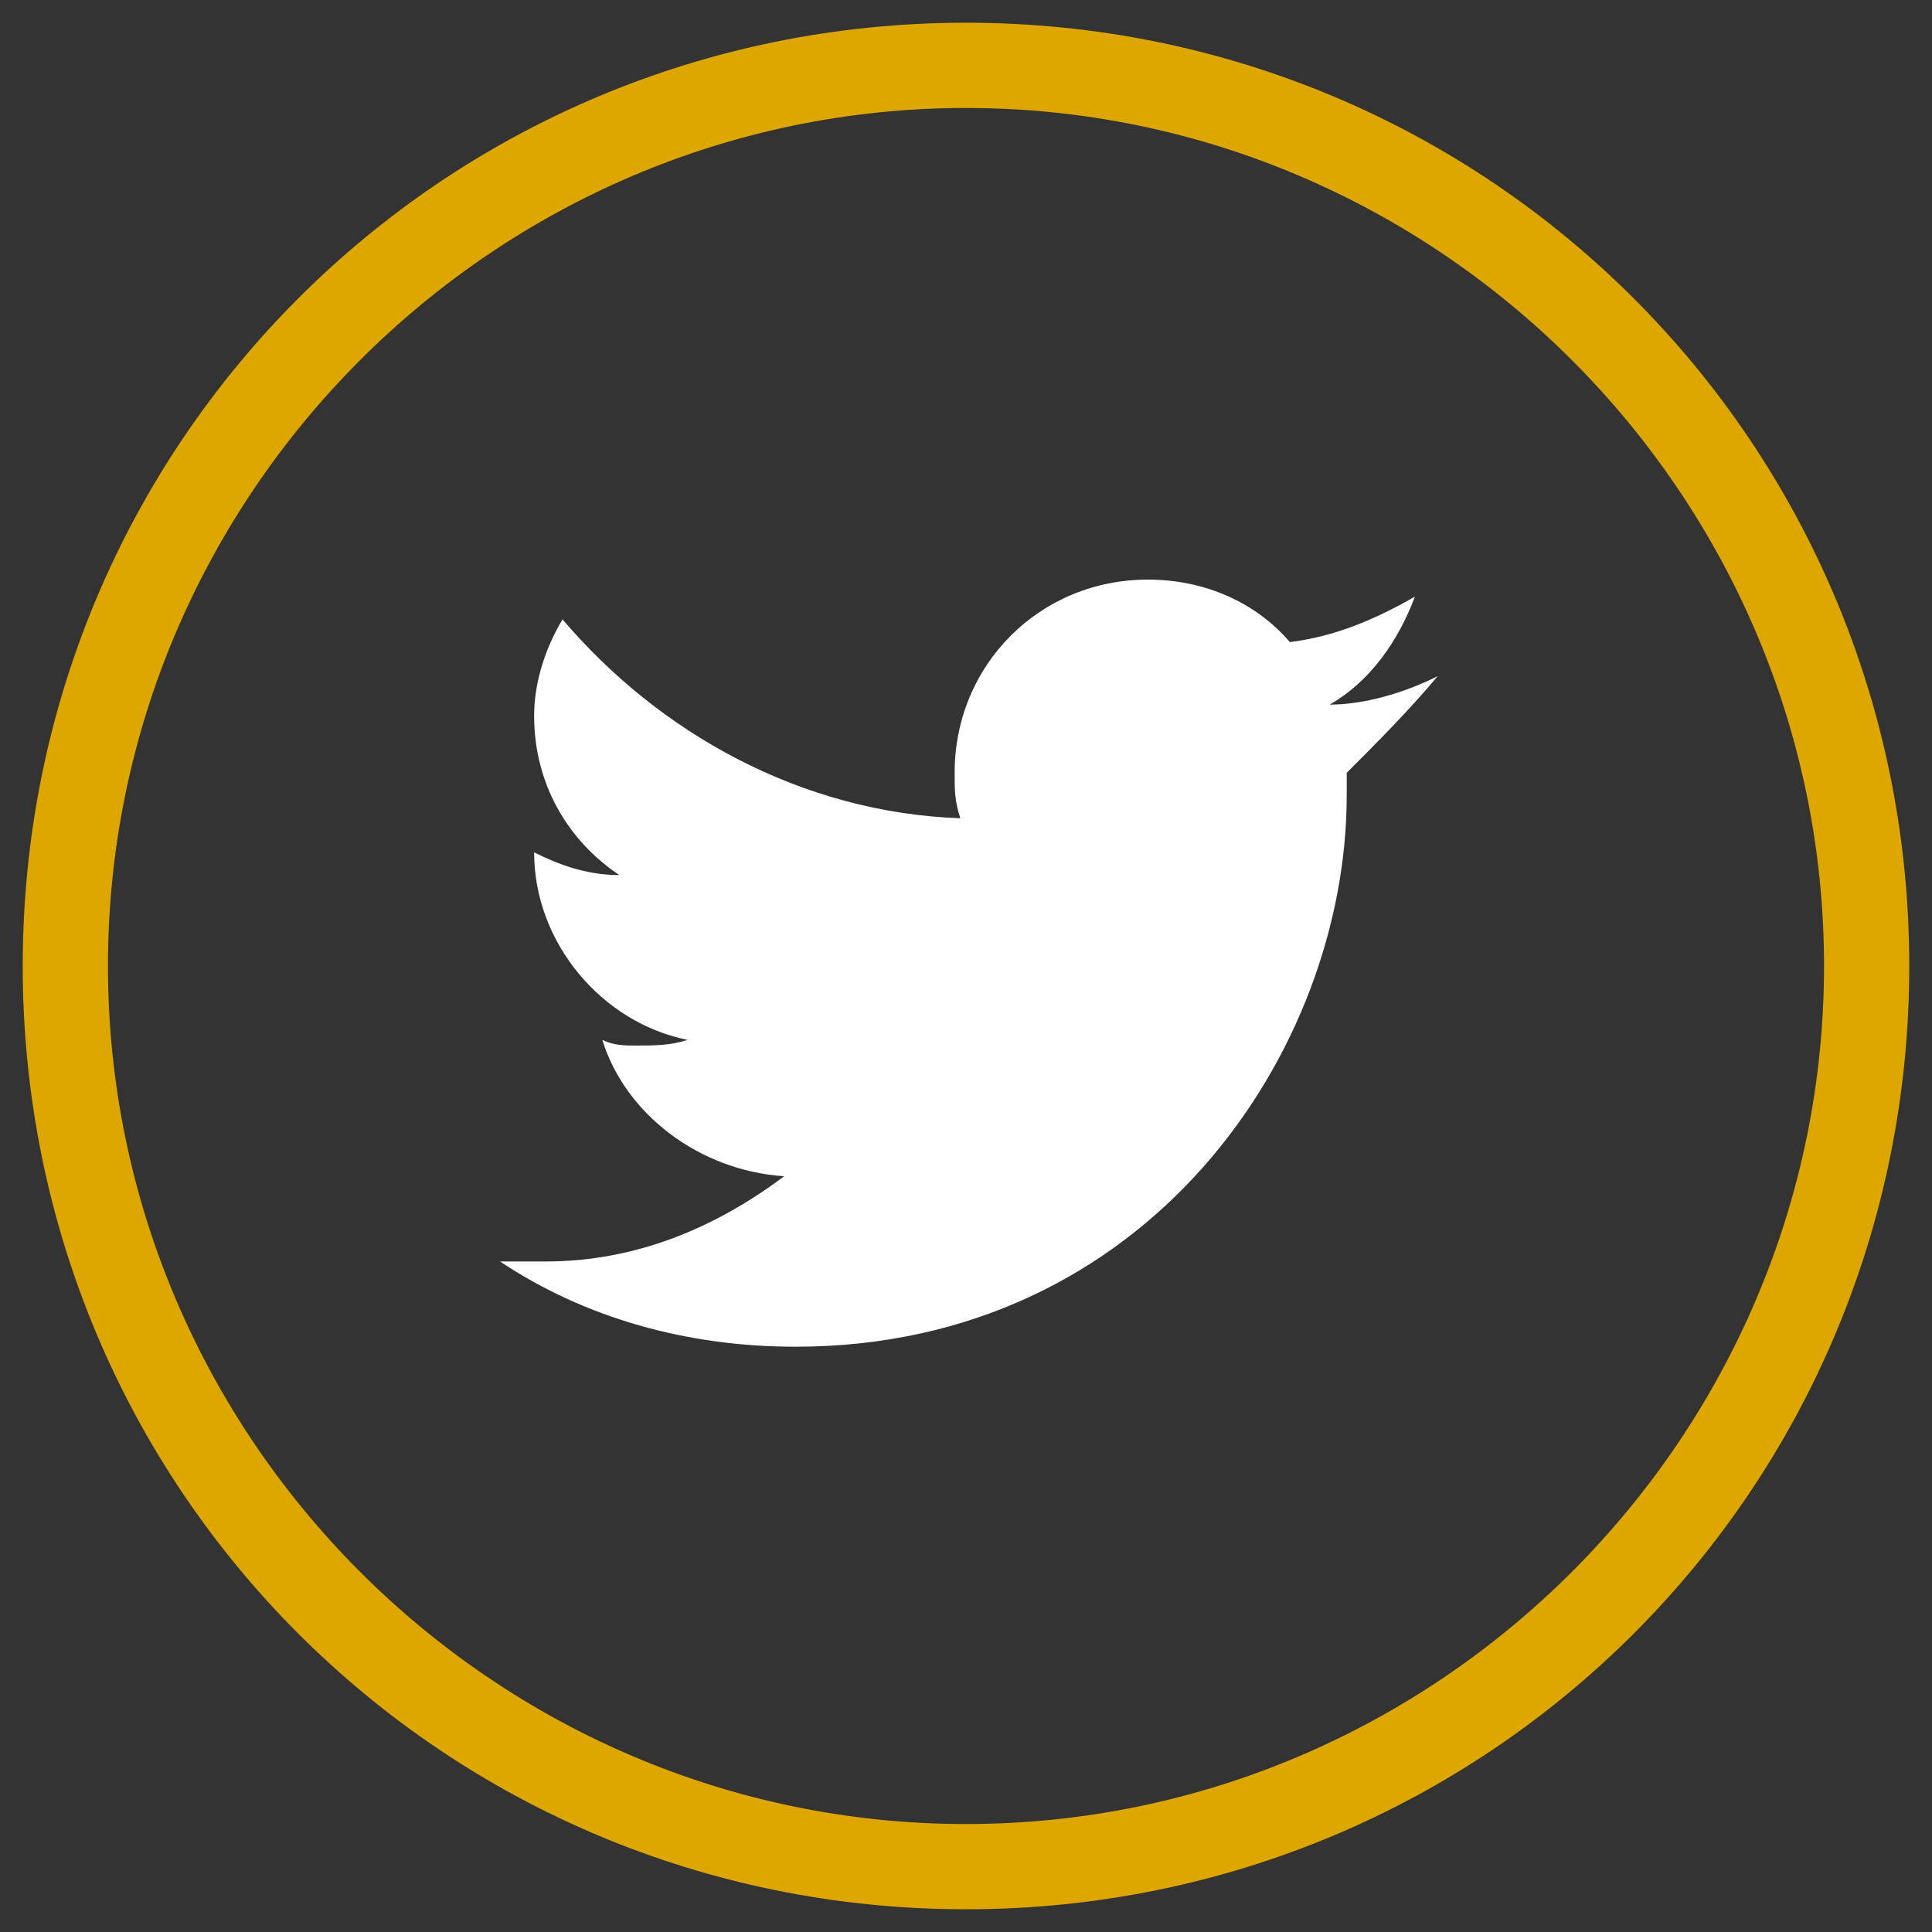
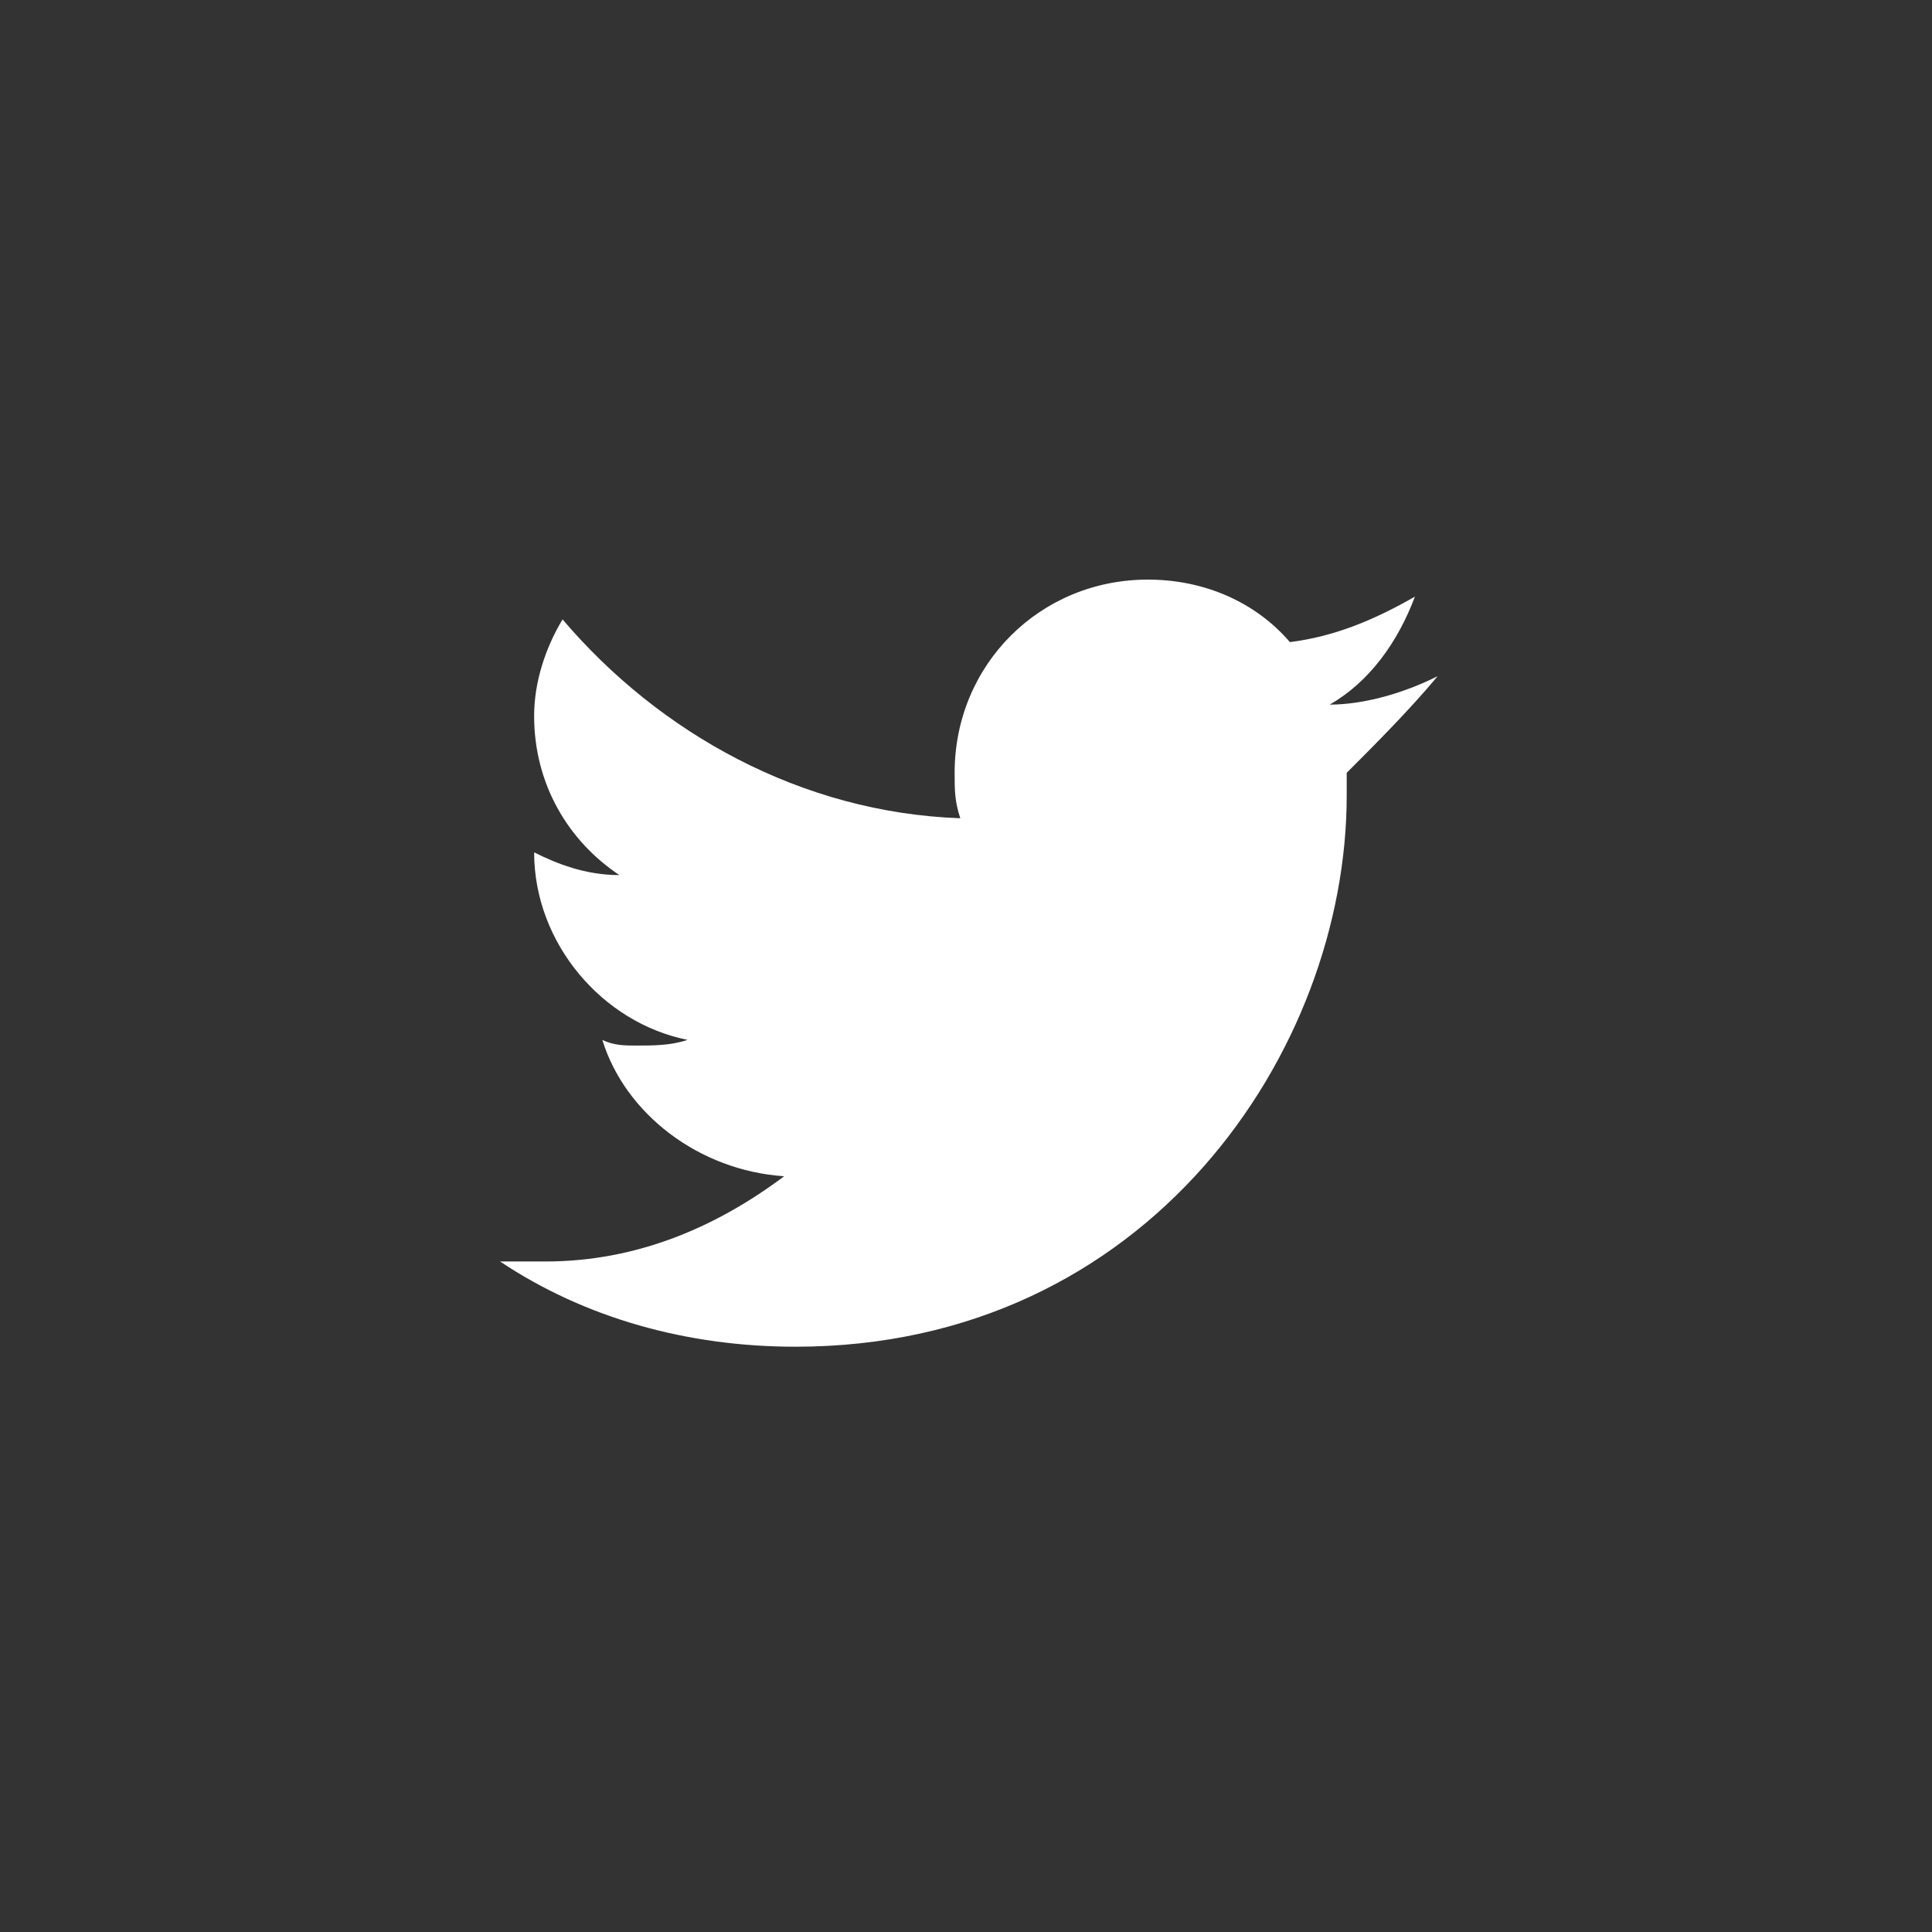
<svg xmlns="http://www.w3.org/2000/svg" version="1.1" x="0px" y="0px" viewBox="0 0 34 34" style="enable-background:new 0 0 34 34;" xml:space="preserve">
  <rect x="0" y="0" width="34" height="34" fill="#333333" stroke="none" />
  <style type="text/css">
	.st0{display:none;}
	.st1{display:inline;}
	.st2{fill:#63276B;}
	.st3{fill:#DEA700;}
	.st4{fill:#FFFFFF;}
</style>
  <g id="Layer_1">
    <g id="Layer_1_1_" class="st0">
      <g class="st1">
-         <path class="st2" d="M18,18c-1.6,1.6-3.5,3.2-4.2,2.4c-1-1-1.7-1.9-4.1-0.1s-0.6,3,0.5,4.1s5.5,0.1,9.8-4.2     c4.5-4.3,5.6-8.7,4.4-9.8c-1-1-2.3-2.8-4.1-0.5c-1.9,2.3-0.9,2.9,0.1,4C21.1,14.4,19.6,16.4,18,18z" />
        <g>
-           <path class="st2" d="M17,2.2c8.2,0,14.8,6.6,14.8,14.8S25.2,31.8,17,31.8S2.2,25.2,2.2,17S8.8,2.2,17,2.2 M17,0.2      C7.7,0.2,0.2,7.7,0.2,17S7.7,33.8,17,33.8S33.8,26.3,33.8,17S26.3,0.2,17,0.2L17,0.2z" />
-         </g>
+           </g>
      </g>
    </g>
    <g id="Layer_2">
      <g>
        <g>
          <g>
-             <path class="st3" d="M17,33.6C7.8,33.6,0.4,26.2,0.4,17S7.8,0.4,17,0.4S33.6,7.8,33.6,17S26.2,33.6,17,33.6z M17,1.9       C8.7,1.9,1.9,8.7,1.9,17S8.7,32.1,17,32.1S32.1,25.3,32.1,17S25.3,1.9,17,1.9z" />
-           </g>
+             </g>
        </g>
      </g>
    </g>
  </g>
  <g id="Layer_3">
    <g>
      <path class="st4" d="M25.3,11.9c-0.6,0.3-1.3,0.5-1.9,0.5c0.7-0.4,1.2-1.1,1.5-1.9c-0.7,0.4-1.4,0.7-2.2,0.8    c-0.6-0.7-1.5-1.1-2.5-1.1c-1.9,0-3.4,1.5-3.4,3.4c0,0.3,0,0.5,0.1,0.8c-2.8-0.1-5.3-1.5-7-3.5c-0.3,0.5-0.5,1.1-0.5,1.7    c0,1.2,0.6,2.2,1.5,2.8c-0.6,0-1.1-0.2-1.5-0.4c0,0,0,0,0,0c0,1.6,1.2,3,2.7,3.3c-0.3,0.1-0.6,0.1-0.9,0.1c-0.2,0-0.4,0-0.6-0.1    c0.4,1.3,1.7,2.3,3.2,2.4c-1.2,0.9-2.6,1.5-4.2,1.5c-0.3,0-0.5,0-0.8,0c1.5,1,3.3,1.5,5.2,1.5c6.2,0,9.7-5.2,9.7-9.7    c0-0.1,0-0.3,0-0.4C24.2,13.1,24.8,12.5,25.3,11.9L25.3,11.9z" />
    </g>
  </g>
  <g id="Layer_2_1_" class="st0">
    <g class="st1">
      <g>
-         <path class="st4" d="M32.2,23.5v-5c0-2.5-0.6-4.4-3.5-4.4c-1.4,0-2.4,0.8-2.7,1.5h0v-1.2h-2.8v9.1H26V19c0-1.2,0.2-2.4,1.7-2.4     c1.5,0,1.5,1.4,1.5,2.5v4.5H32.2z" />
+         <path class="st4" d="M32.2,23.5v-5c0-2.5-0.6-4.4-3.5-4.4c-1.4,0-2.4,0.8-2.7,1.5h0v-1.2h-2.8v9.1H26V19c0-1.2,0.2-2.4,1.7-2.4     c1.5,0,1.5,1.4,1.5,2.5v4.5H32.2" />
        <rect x="18.5" y="14.4" class="st4" width="3" height="9.1" />
        <circle class="st4" cx="19.9" cy="11.4" r="1.7" />
      </g>
    </g>
  </g>
</svg>